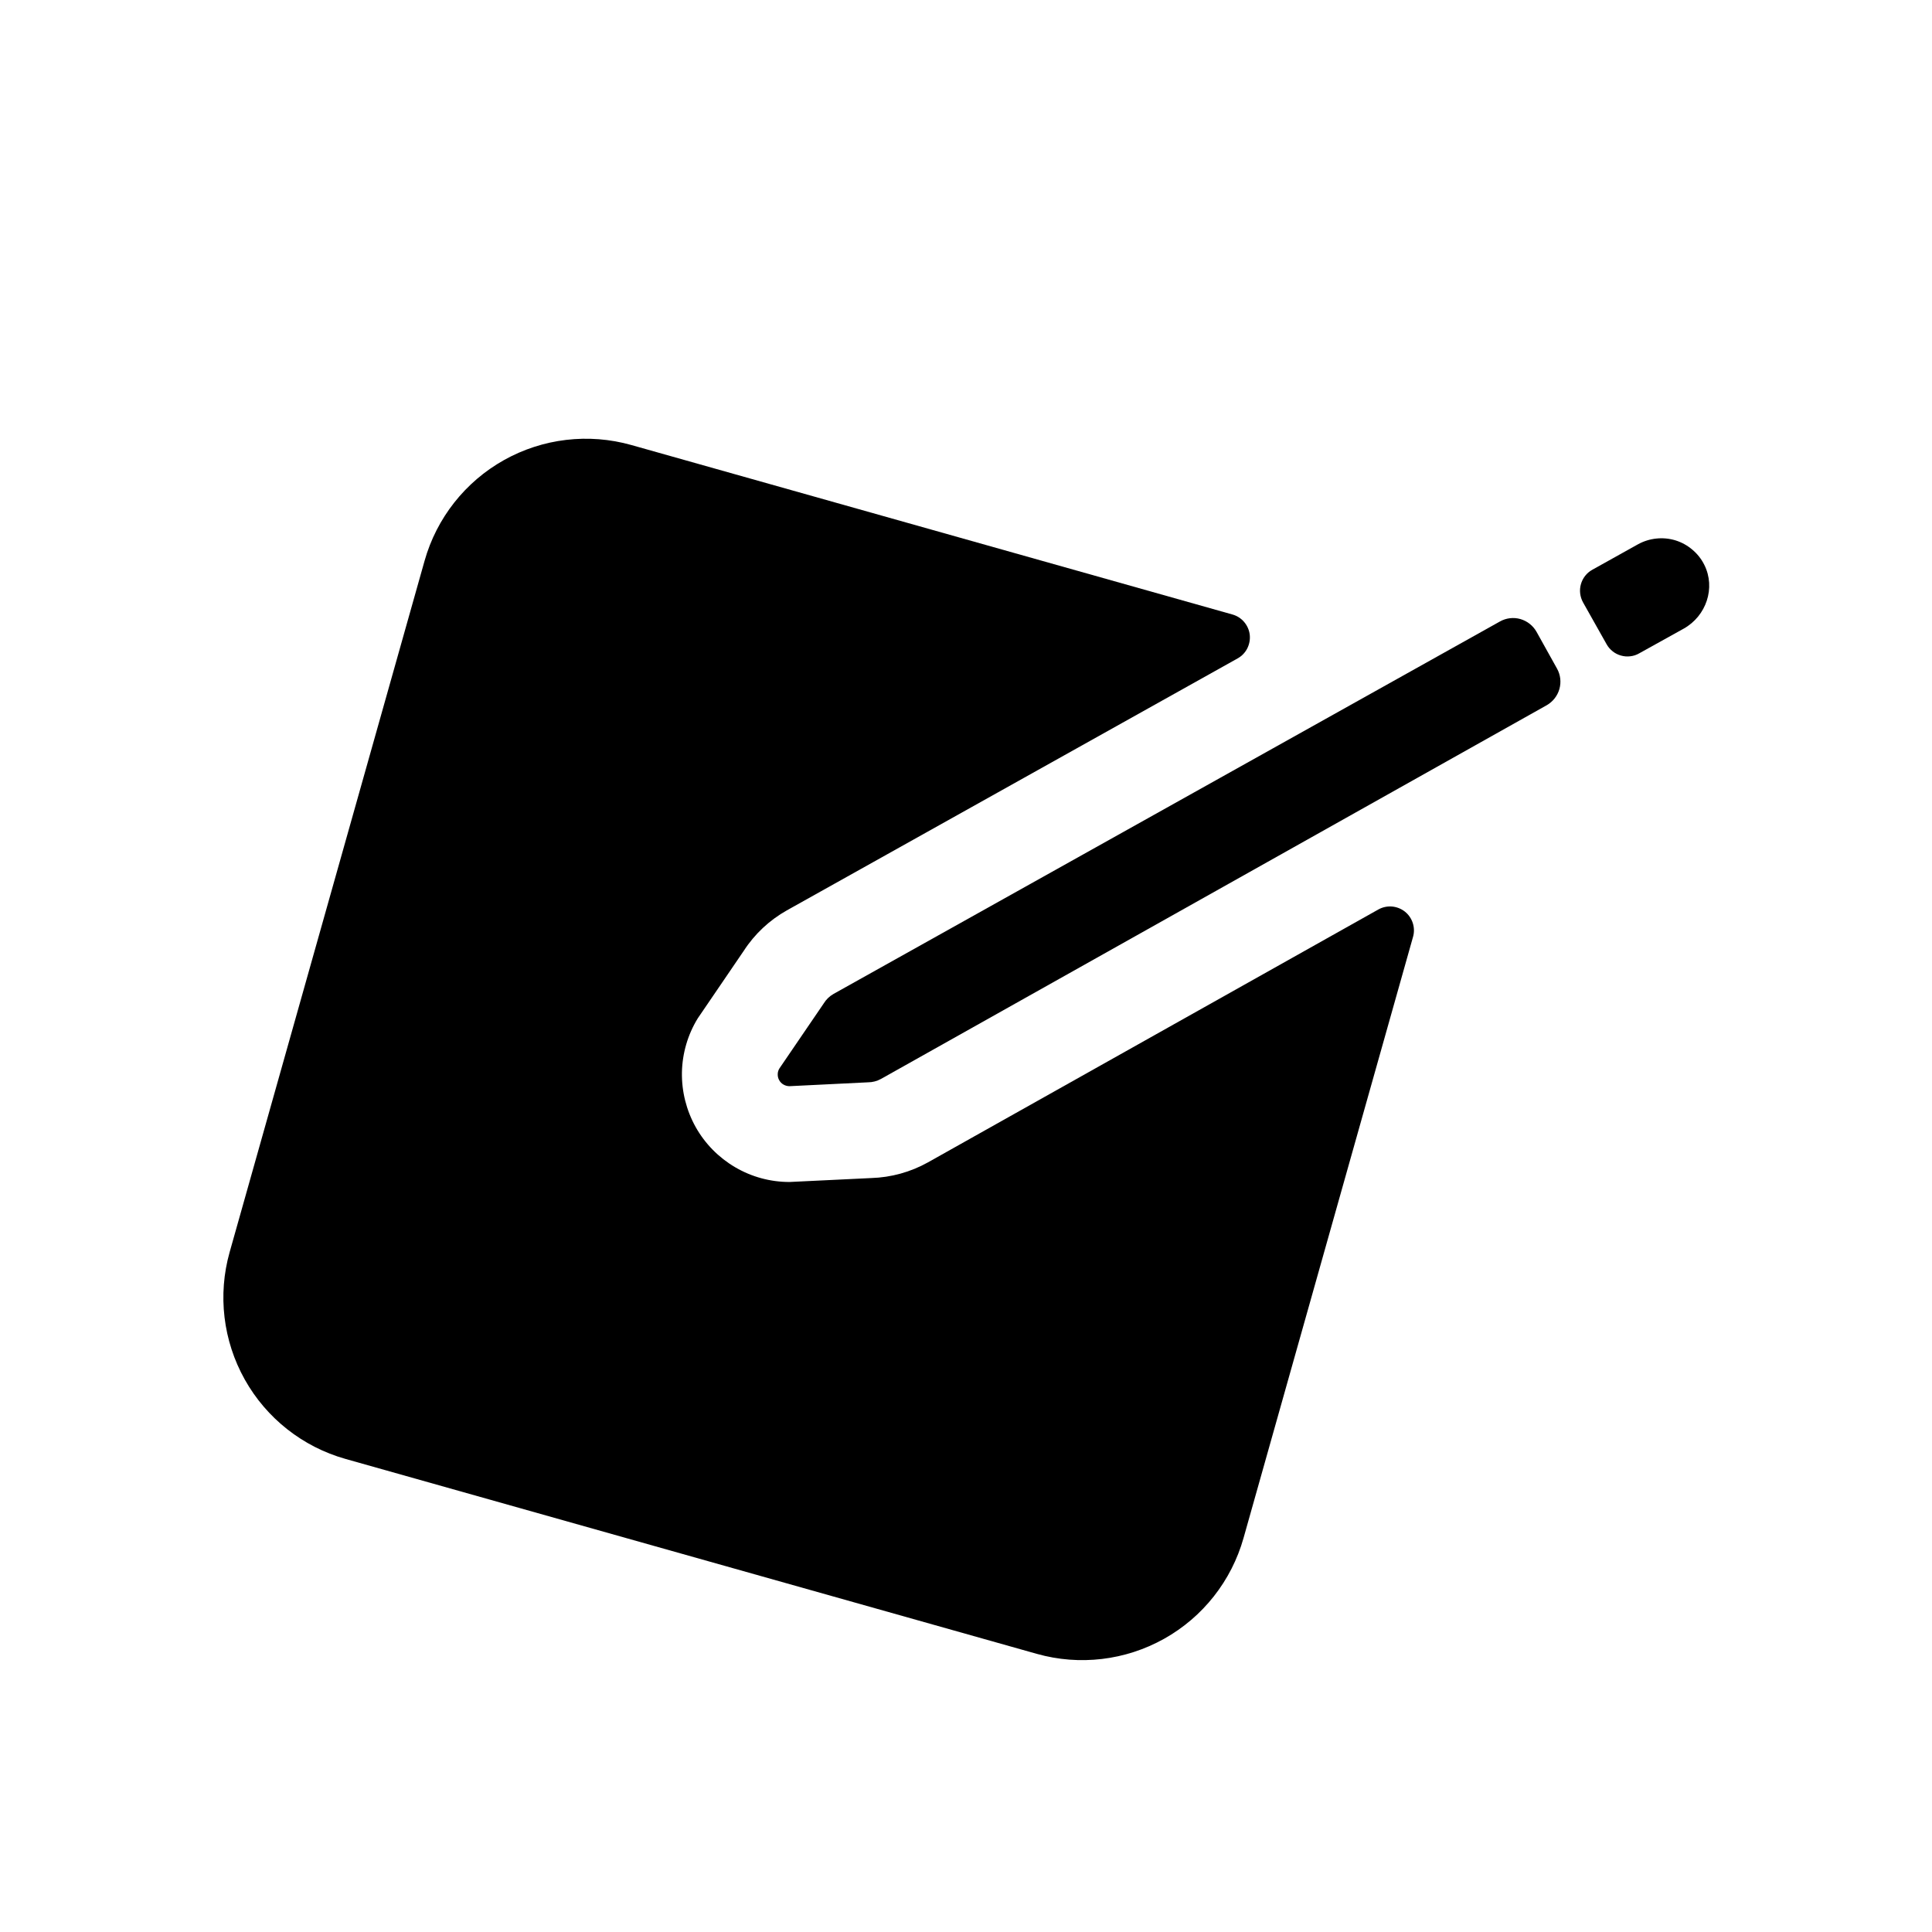
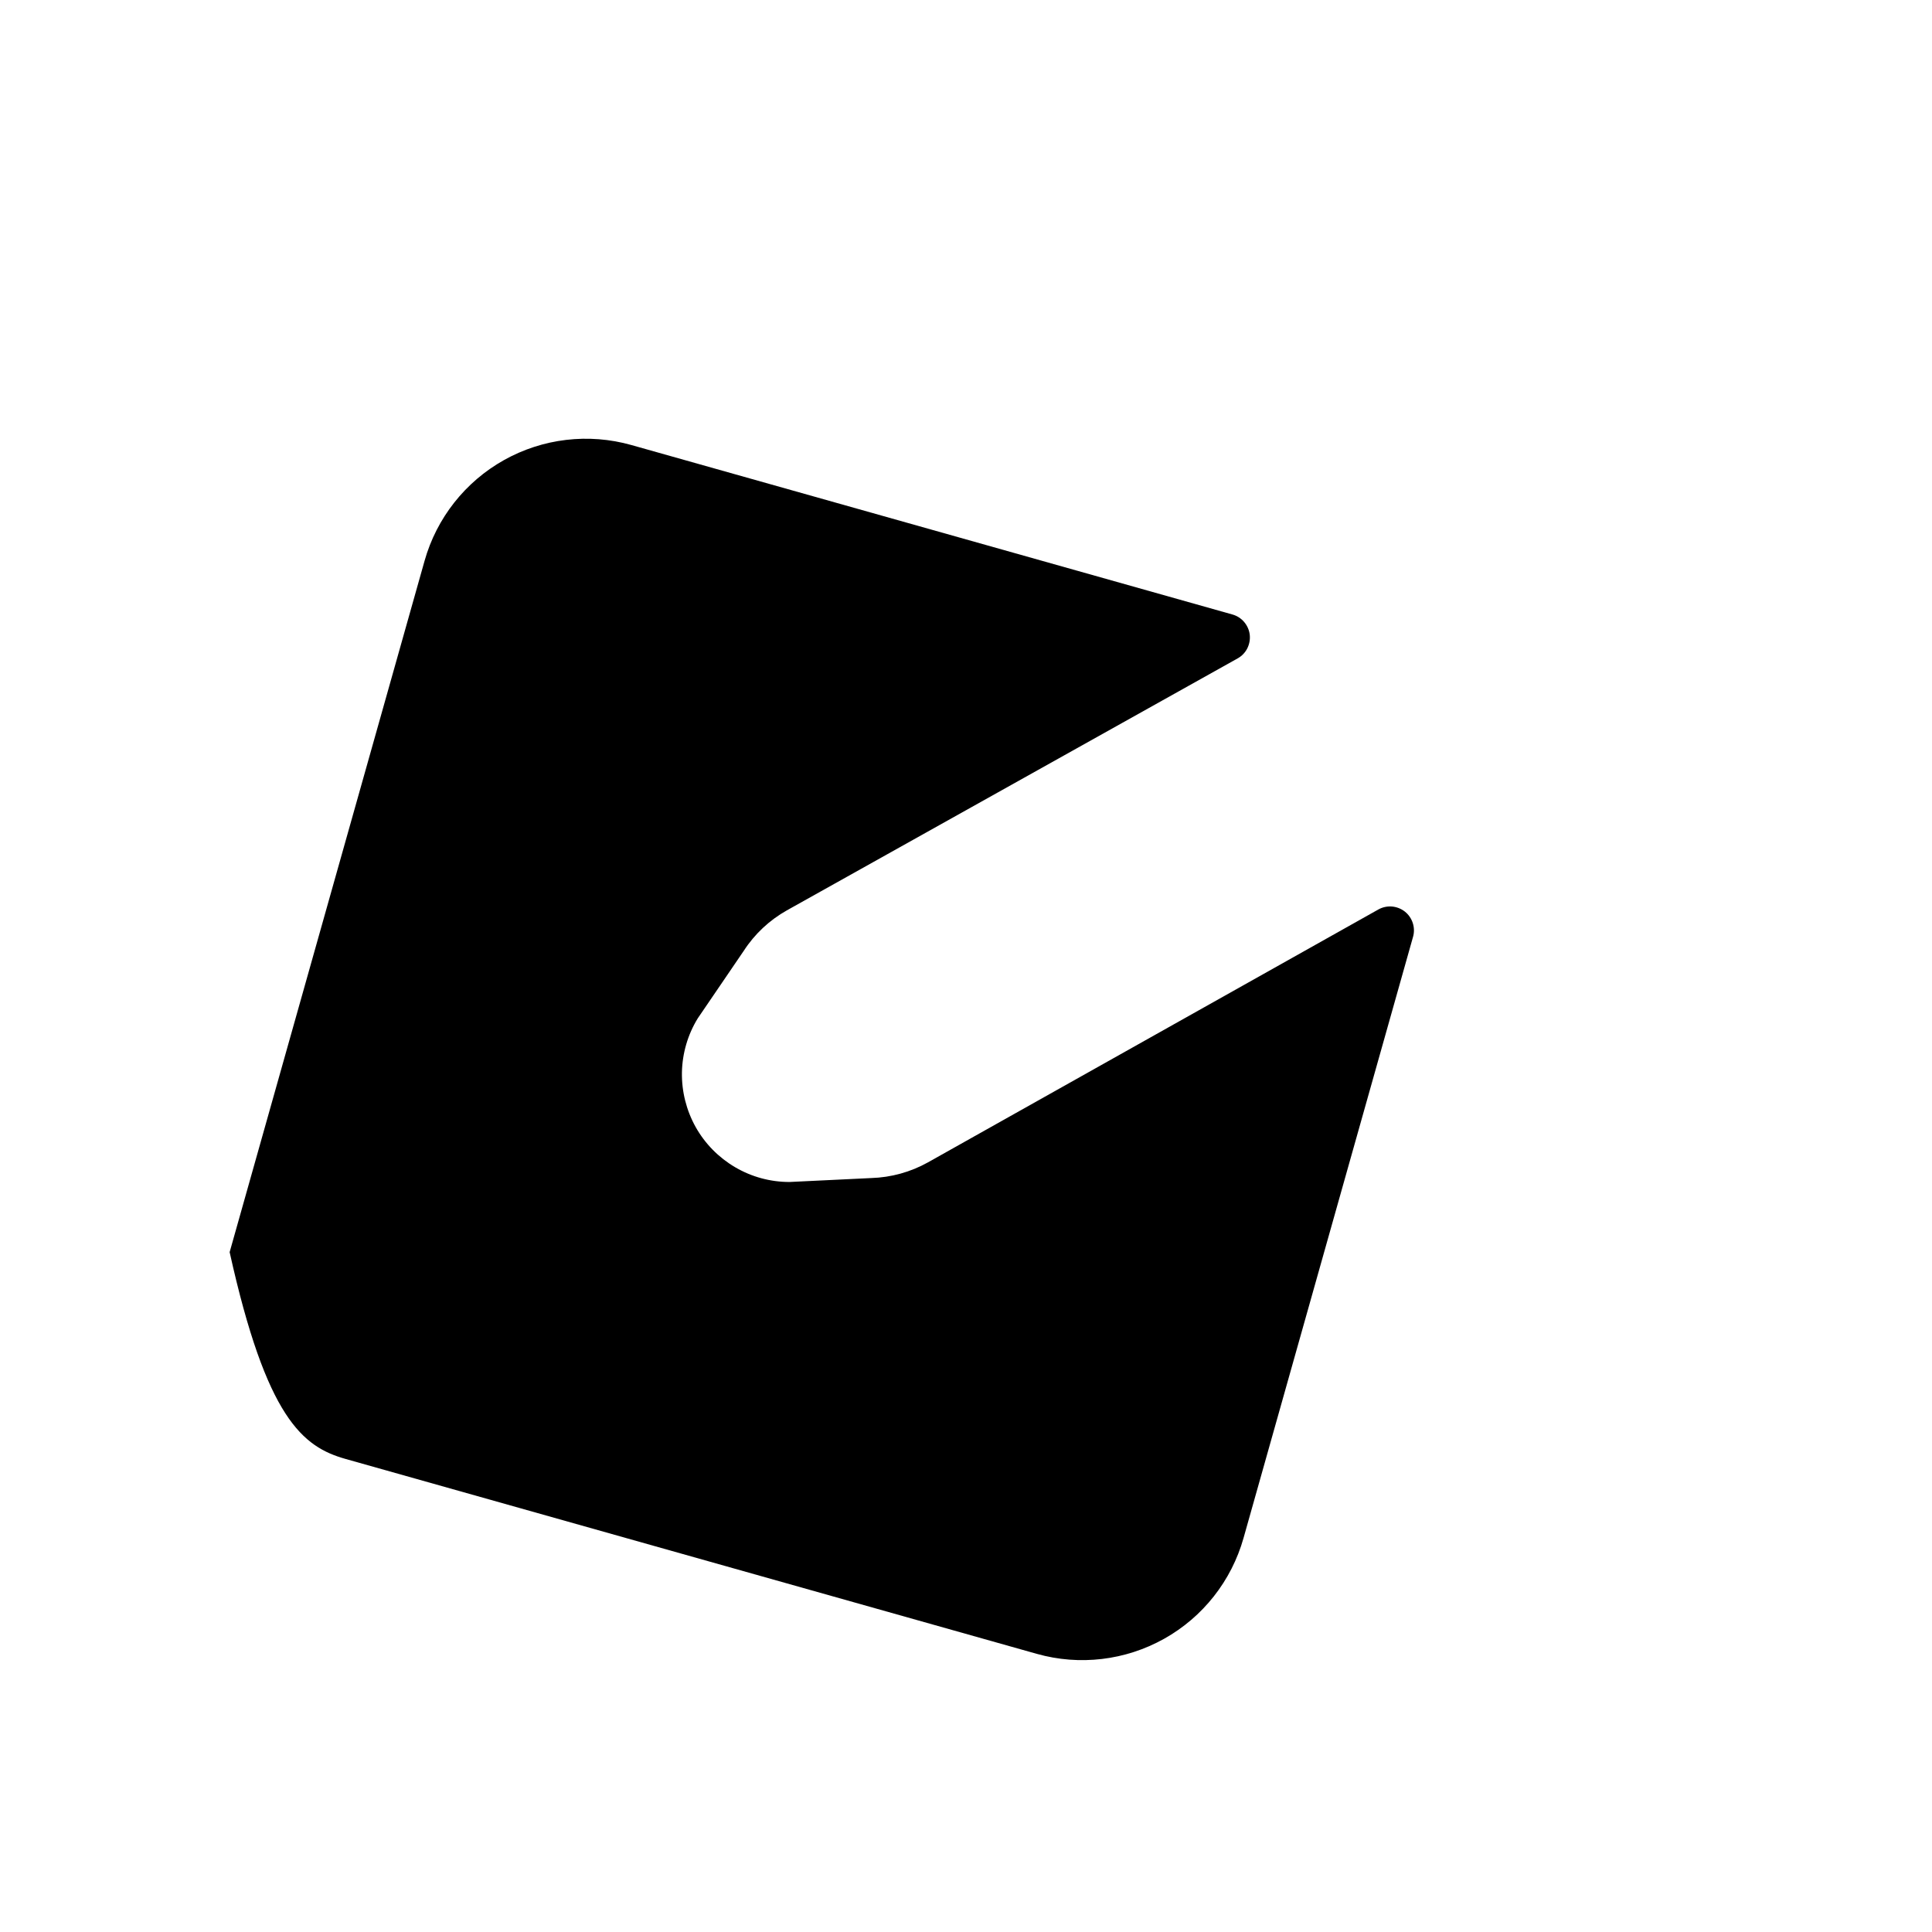
<svg xmlns="http://www.w3.org/2000/svg" width="29" height="29" viewBox="0 0 29 29" fill="none">
-   <path d="M25.582 8.478C25.539 8.391 25.478 8.314 25.403 8.251C25.329 8.188 25.243 8.14 25.149 8.111C25.056 8.083 24.958 8.073 24.861 8.084C24.764 8.094 24.67 8.124 24.585 8.171L23.9 8.553C23.817 8.599 23.756 8.677 23.73 8.769C23.704 8.86 23.716 8.958 23.762 9.042L24.115 9.669C24.138 9.711 24.169 9.747 24.206 9.776C24.243 9.806 24.285 9.827 24.331 9.84C24.377 9.853 24.424 9.857 24.471 9.851C24.518 9.846 24.564 9.831 24.605 9.807L25.273 9.436C25.611 9.247 25.756 8.825 25.582 8.478ZM22.514 9.329L12.512 14.919C12.452 14.953 12.401 15.002 12.365 15.061L11.701 16.035C11.684 16.061 11.674 16.092 11.674 16.124C11.673 16.155 11.68 16.187 11.696 16.214C11.711 16.242 11.734 16.265 11.761 16.28C11.789 16.296 11.82 16.304 11.851 16.304L13.028 16.246C13.097 16.246 13.165 16.228 13.226 16.194L23.218 10.585C23.31 10.532 23.378 10.445 23.407 10.343C23.436 10.24 23.424 10.13 23.372 10.037L23.064 9.484C23.011 9.39 22.924 9.322 22.821 9.292C22.718 9.263 22.608 9.276 22.514 9.329Z" fill="#9C37F6" style="fill:#9C37F6;fill:color(display-p3 0.61 0.217 0.963);fill-opacity:1;" />
-   <path d="M20.689 13.652L13.93 17.447C13.669 17.593 13.376 17.674 13.076 17.683L11.851 17.742C11.563 17.742 11.282 17.666 11.034 17.52C10.787 17.375 10.582 17.167 10.442 16.917C10.302 16.666 10.231 16.383 10.236 16.096C10.242 15.809 10.324 15.529 10.474 15.285L11.165 14.271C11.328 14.019 11.55 13.812 11.811 13.665L18.577 9.883C18.64 9.848 18.69 9.796 18.722 9.733C18.754 9.669 18.767 9.598 18.759 9.527C18.751 9.457 18.721 9.39 18.675 9.336C18.629 9.282 18.568 9.243 18.5 9.224L9.477 6.68C8.835 6.499 8.147 6.58 7.565 6.906C6.983 7.232 6.554 7.776 6.373 8.418L3.447 18.795C3.266 19.437 3.348 20.125 3.674 20.707C4 21.289 4.544 21.718 5.186 21.899L15.563 24.825C16.205 25.006 16.893 24.924 17.475 24.598C18.057 24.272 18.485 23.728 18.666 23.086L21.21 14.063C21.23 13.995 21.228 13.922 21.206 13.854C21.184 13.787 21.143 13.727 21.087 13.683C21.031 13.639 20.963 13.613 20.892 13.607C20.822 13.602 20.751 13.617 20.689 13.652Z" fill="#9C37F6" style="fill:#9C37F6;fill:color(display-p3 0.61 0.217 0.963);fill-opacity:1;" />
+   <path d="M20.689 13.652L13.93 17.447C13.669 17.593 13.376 17.674 13.076 17.683L11.851 17.742C11.563 17.742 11.282 17.666 11.034 17.52C10.787 17.375 10.582 17.167 10.442 16.917C10.302 16.666 10.231 16.383 10.236 16.096C10.242 15.809 10.324 15.529 10.474 15.285L11.165 14.271C11.328 14.019 11.55 13.812 11.811 13.665L18.577 9.883C18.64 9.848 18.69 9.796 18.722 9.733C18.754 9.669 18.767 9.598 18.759 9.527C18.751 9.457 18.721 9.39 18.675 9.336C18.629 9.282 18.568 9.243 18.5 9.224L9.477 6.68C8.835 6.499 8.147 6.58 7.565 6.906C6.983 7.232 6.554 7.776 6.373 8.418L3.447 18.795C4 21.289 4.544 21.718 5.186 21.899L15.563 24.825C16.205 25.006 16.893 24.924 17.475 24.598C18.057 24.272 18.485 23.728 18.666 23.086L21.21 14.063C21.23 13.995 21.228 13.922 21.206 13.854C21.184 13.787 21.143 13.727 21.087 13.683C21.031 13.639 20.963 13.613 20.892 13.607C20.822 13.602 20.751 13.617 20.689 13.652Z" fill="#9C37F6" style="fill:#9C37F6;fill:color(display-p3 0.61 0.217 0.963);fill-opacity:1;" />
</svg>